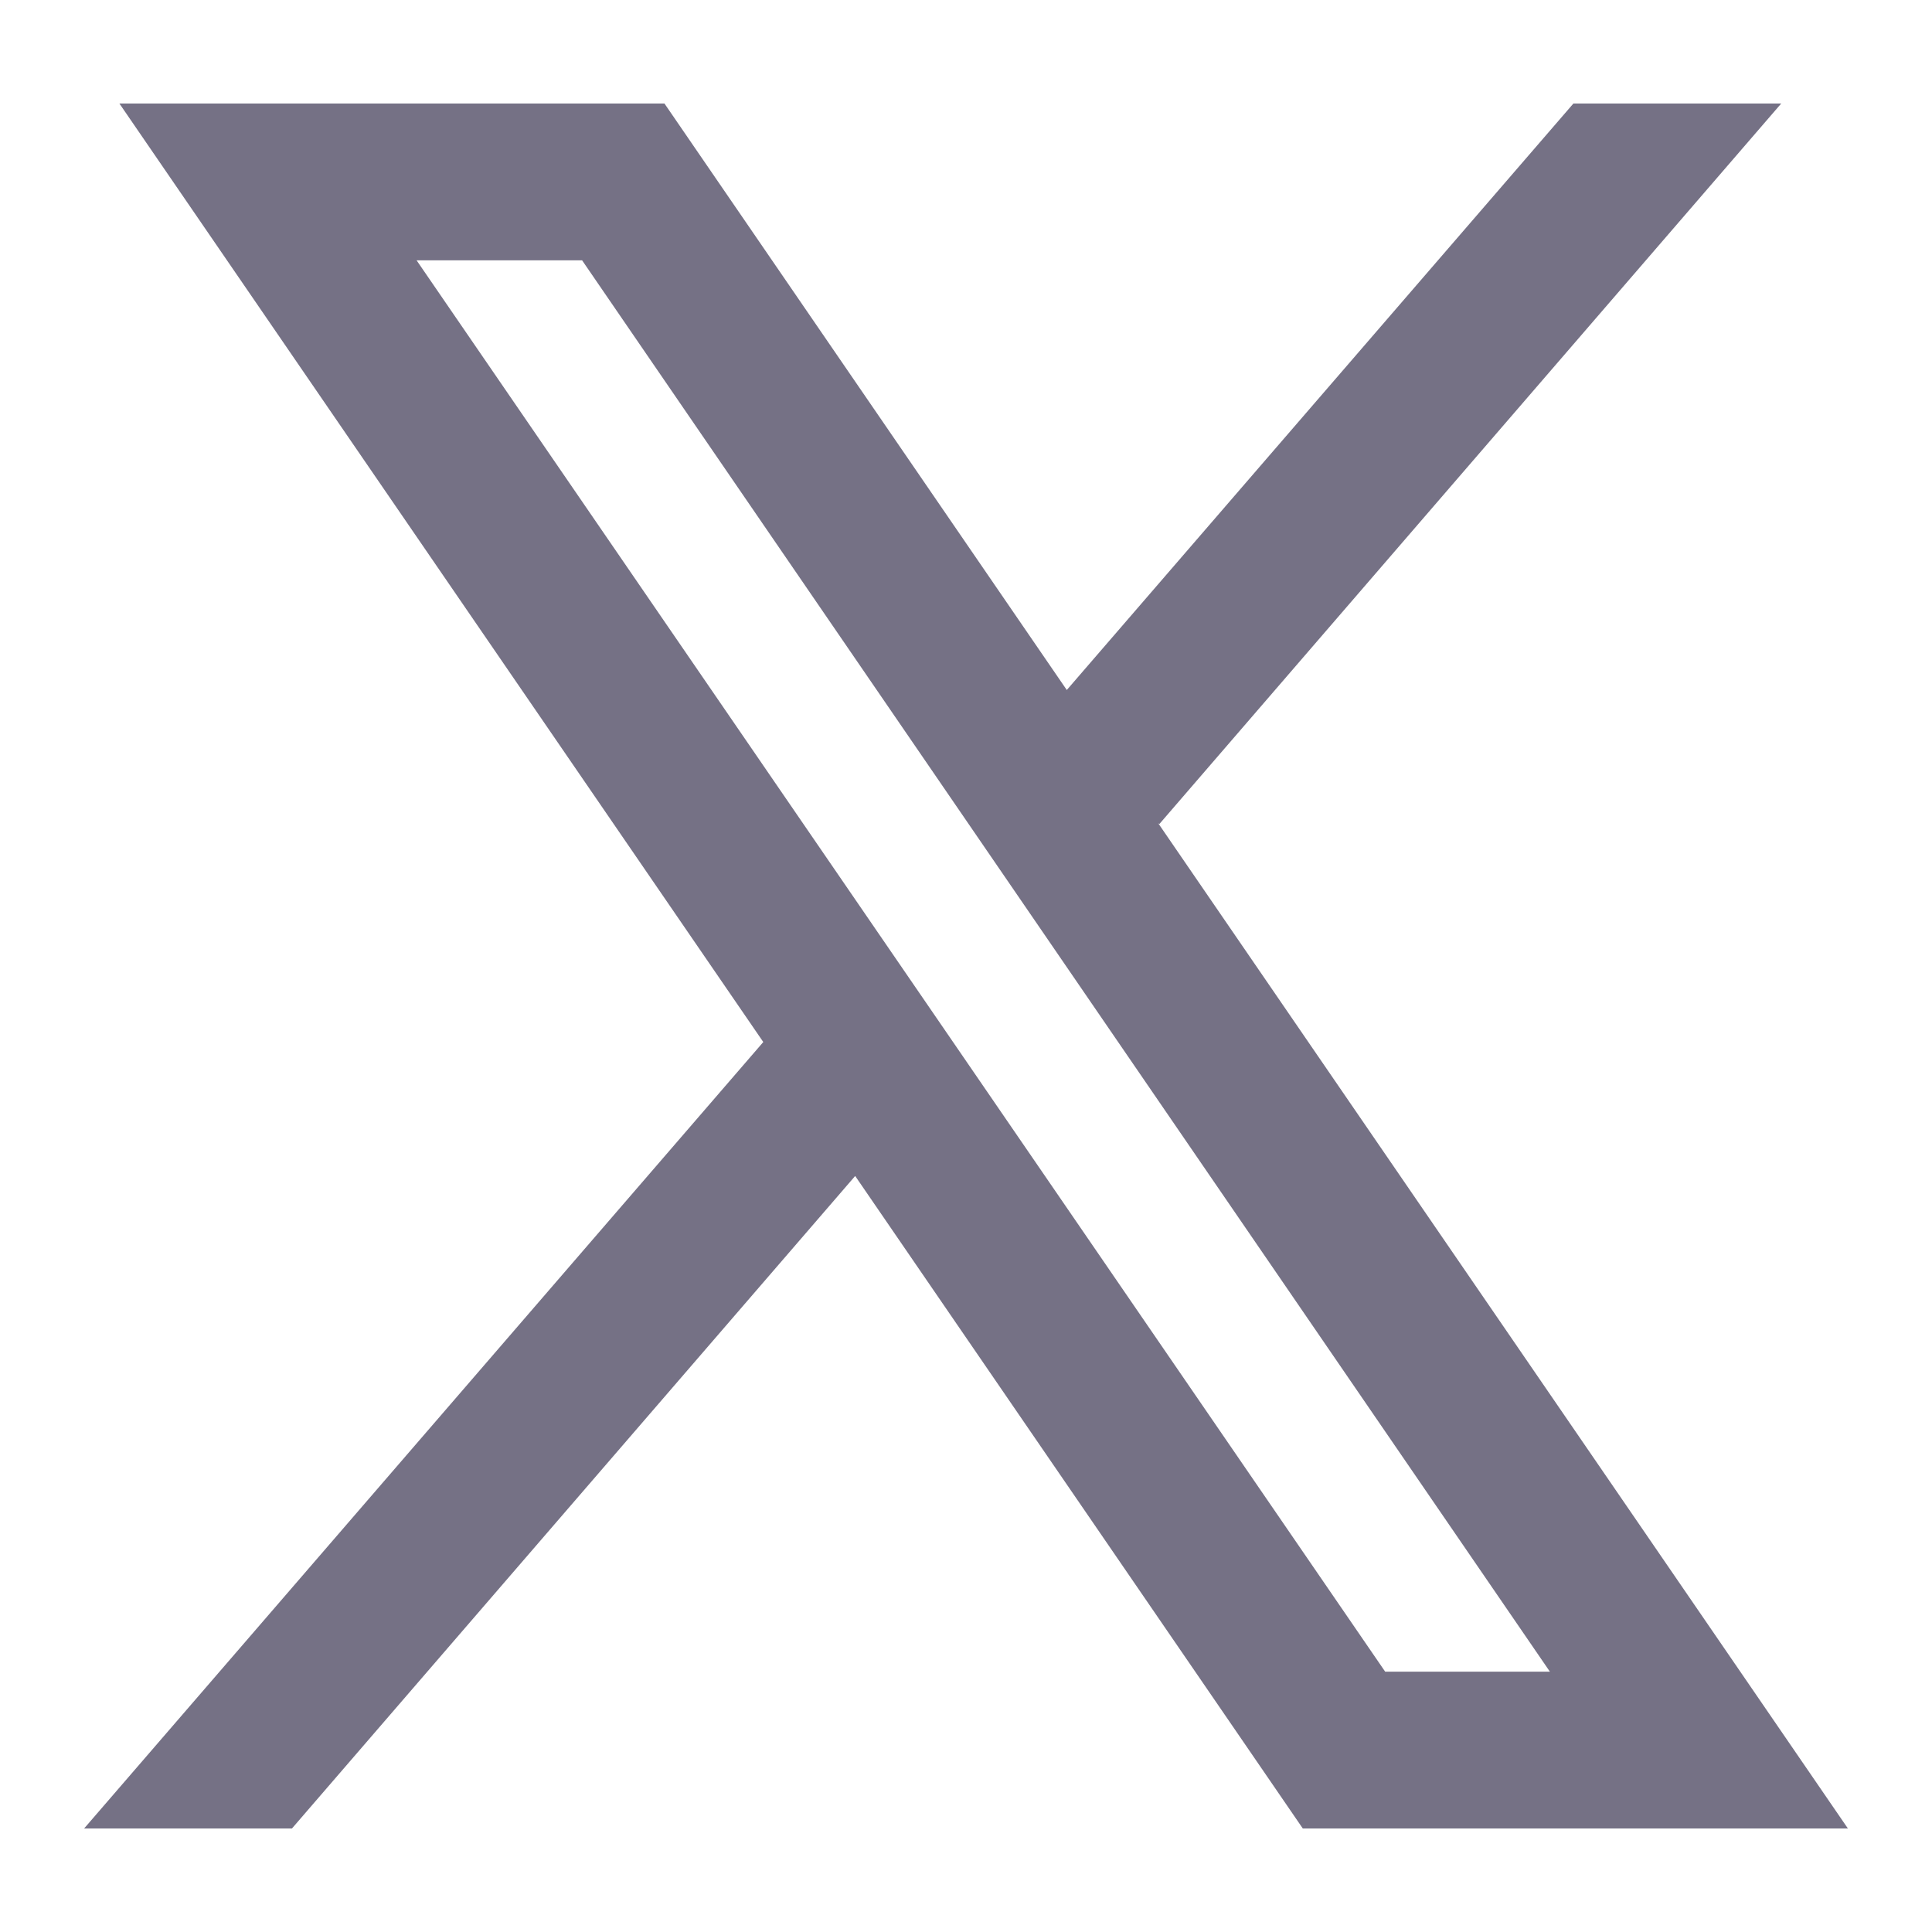
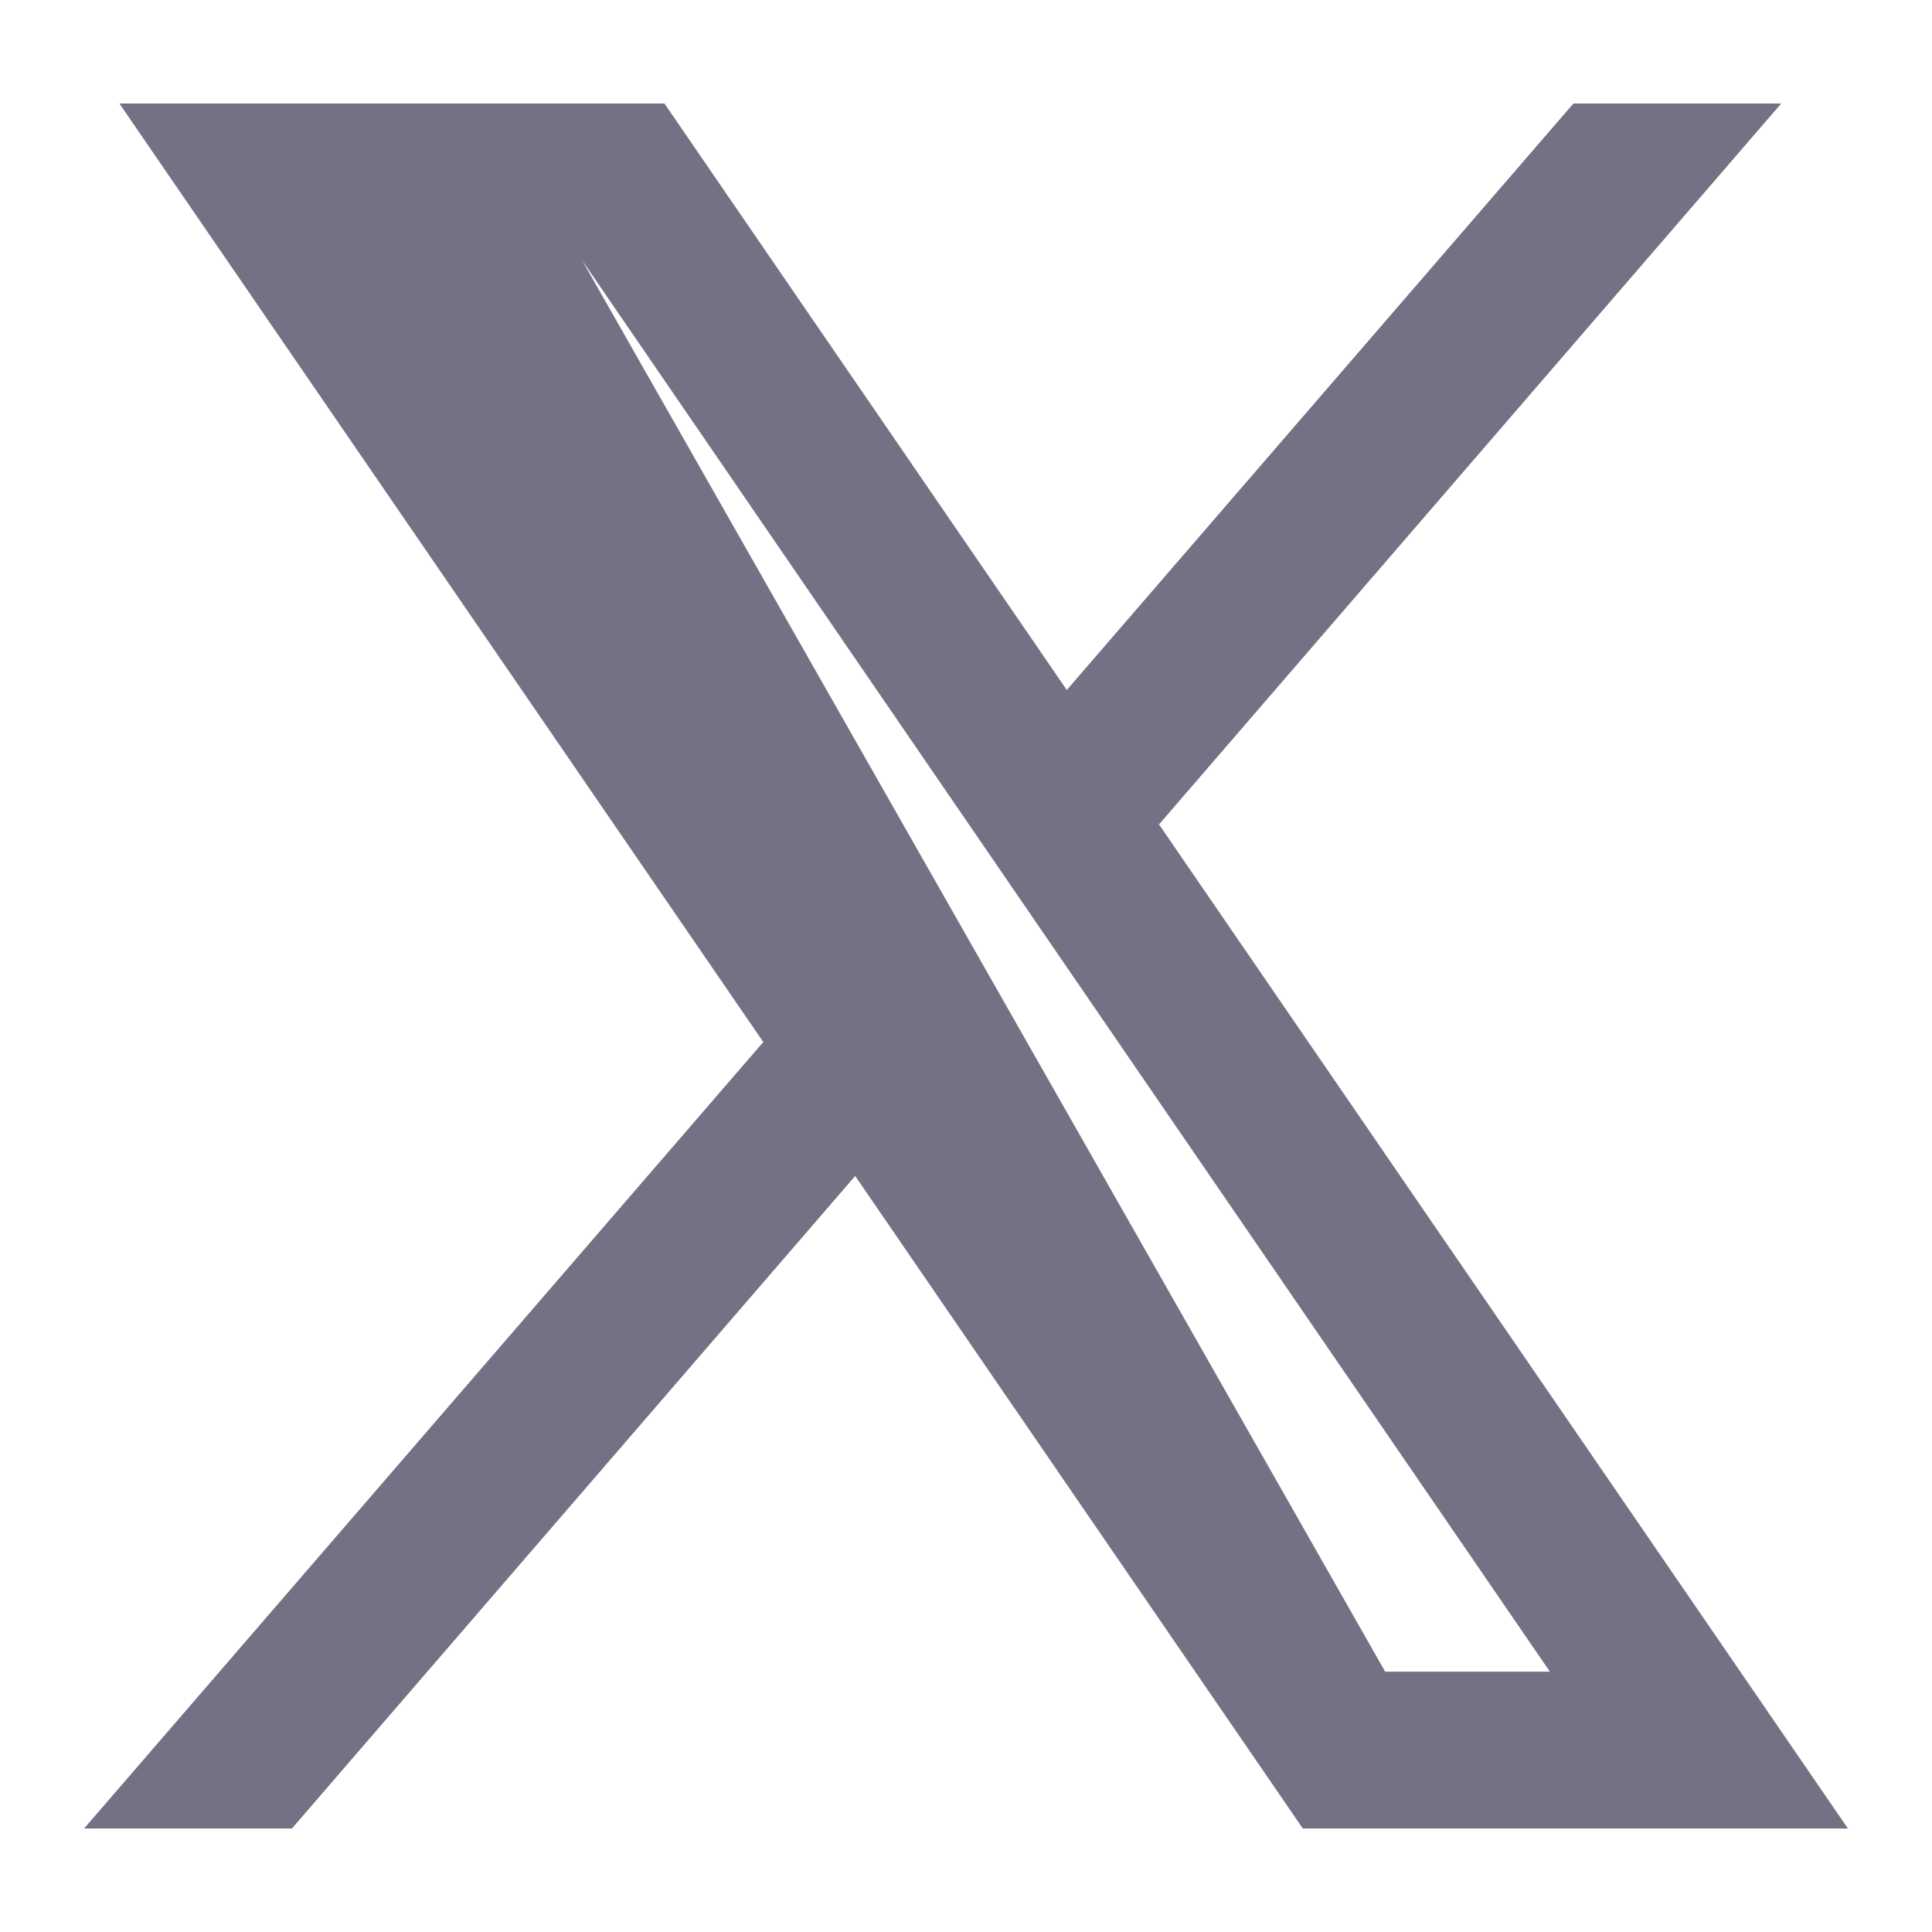
<svg xmlns="http://www.w3.org/2000/svg" fill-rule="evenodd" viewBox="64 64 896 896" focusable="false">
-   <path fill="#757185" d="M921 912L601.11 445.75l.55.43L890.08 112H793.7L558.74 384 372.15 112H119.37l298.65 435.31-.04-.04L103 912h96.39L460.6 609.38 668.2 912zM333.96 184.73l448.83 654.54H706.4L257.2 184.73z" />
+   <path fill="#757185" d="M921 912L601.11 445.75l.55.43L890.08 112H793.7L558.74 384 372.15 112H119.37l298.65 435.31-.04-.04L103 912h96.39L460.6 609.38 668.2 912zM333.96 184.73l448.83 654.54H706.4z" />
</svg>